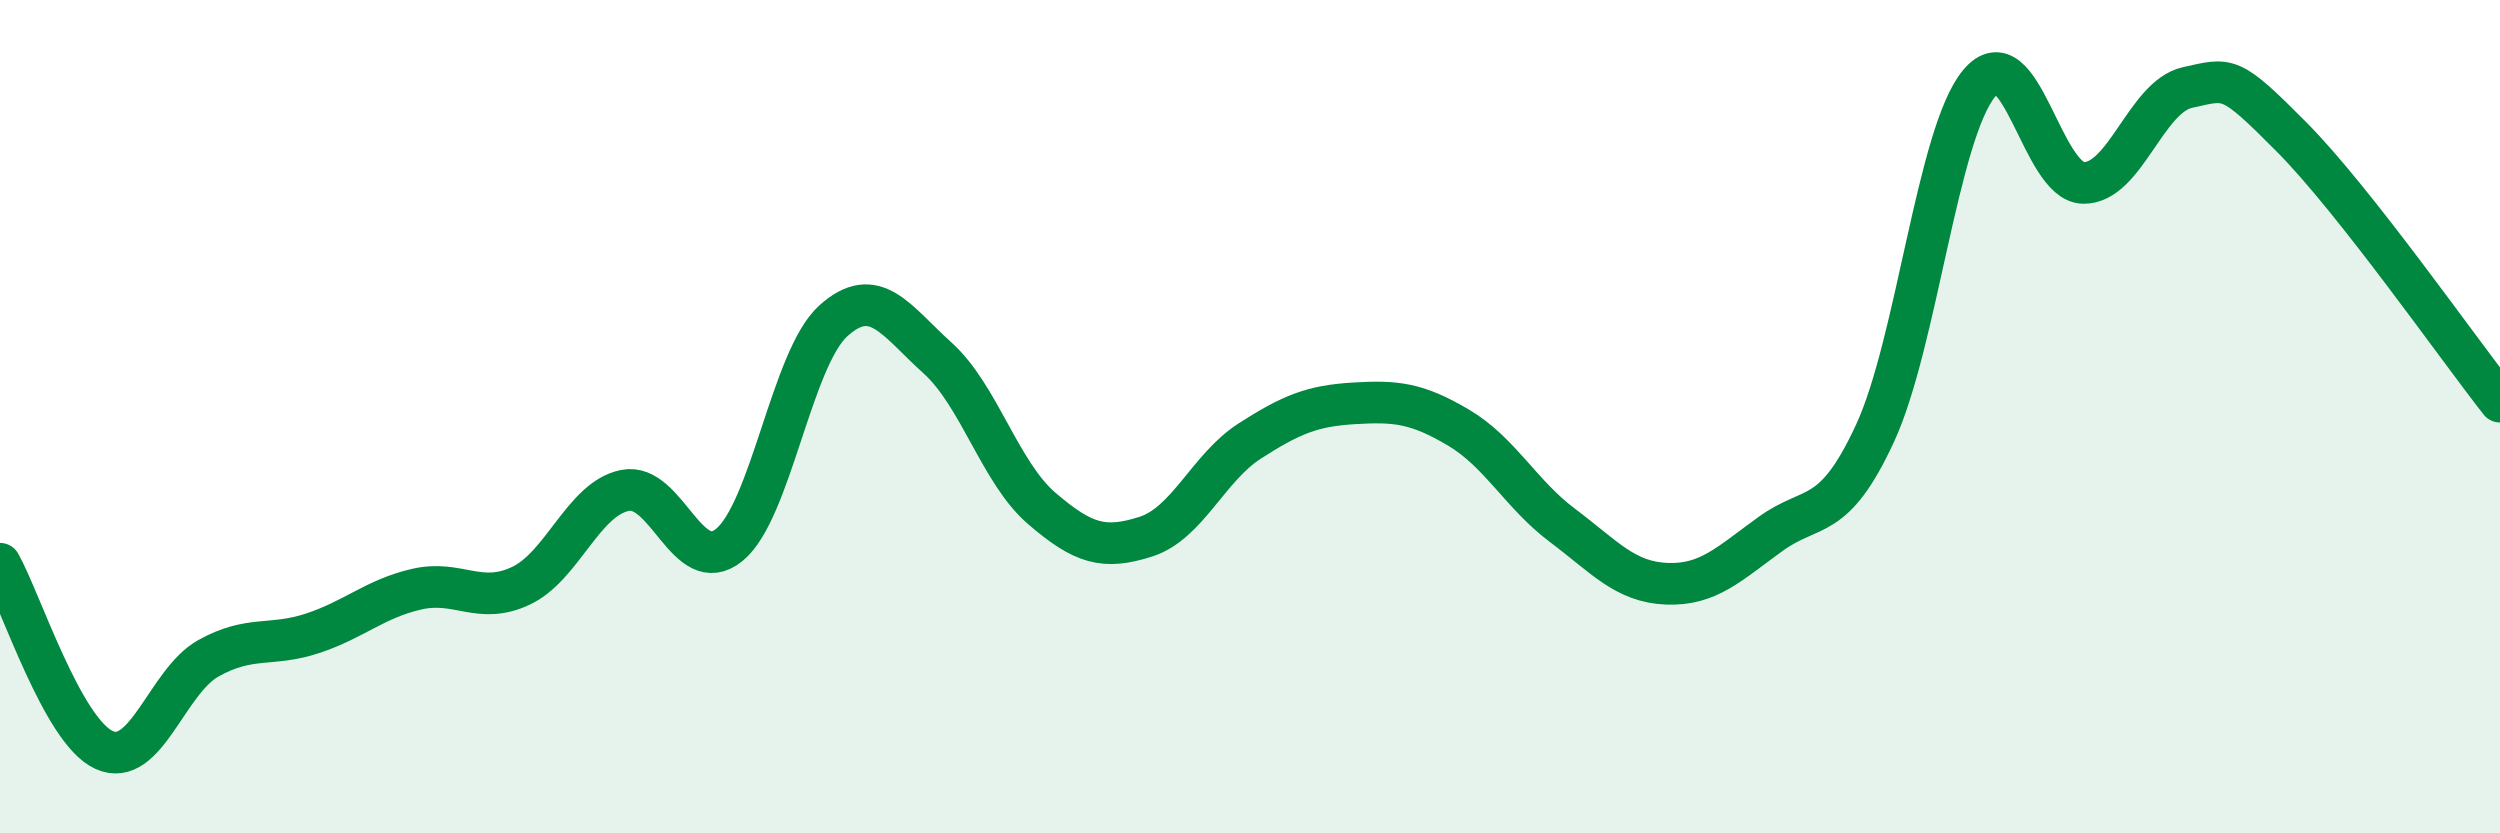
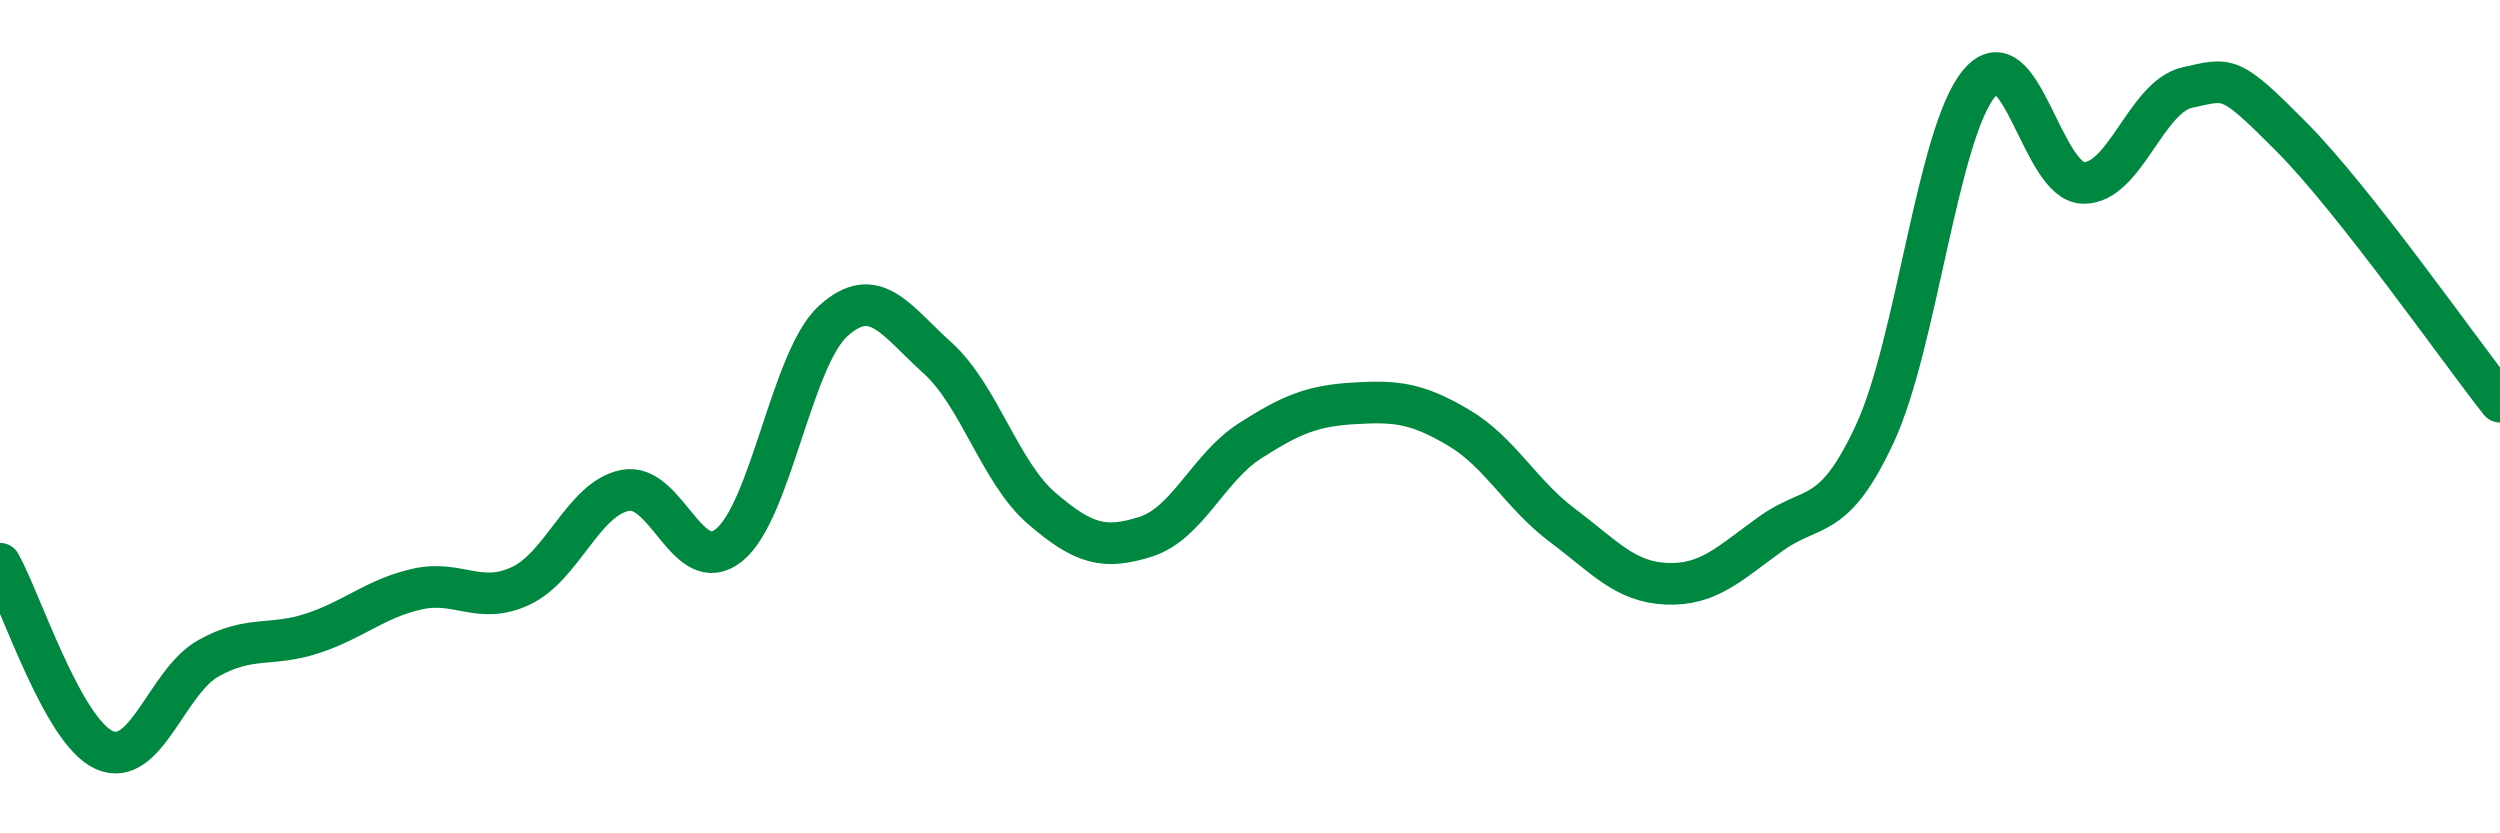
<svg xmlns="http://www.w3.org/2000/svg" width="60" height="20" viewBox="0 0 60 20">
-   <path d="M 0,13.53 C 0.5,14.42 1.5,17.55 2.5,18 C 3.5,18.45 4,16.36 5,15.8 C 6,15.24 6.5,15.53 7.5,15.2 C 8.5,14.87 9,14.37 10,14.14 C 11,13.91 11.5,14.53 12.5,14.06 C 13.5,13.59 14,11.97 15,11.77 C 16,11.57 16.5,13.89 17.5,13.08 C 18.5,12.27 19,8.6 20,7.7 C 21,6.8 21.5,7.69 22.5,8.59 C 23.5,9.49 24,11.34 25,12.2 C 26,13.06 26.5,13.2 27.5,12.88 C 28.5,12.56 29,11.22 30,10.58 C 31,9.94 31.5,9.74 32.5,9.68 C 33.5,9.62 34,9.67 35,10.26 C 36,10.85 36.5,11.86 37.5,12.61 C 38.5,13.36 39,13.97 40,14.01 C 41,14.05 41.5,13.53 42.5,12.81 C 43.5,12.09 44,12.56 45,10.4 C 46,8.24 46.5,3.2 47.5,2 C 48.5,0.8 49,4.37 50,4.39 C 51,4.41 51.5,2.32 52.5,2.1 C 53.5,1.88 53.5,1.78 55,3.29 C 56.5,4.8 59,8.37 60,9.64L60 20L0 20Z" fill="#008740" opacity="0.1" stroke-linecap="round" stroke-linejoin="round" />
  <path d="M 0,13.53 C 0.5,14.42 1.5,17.55 2.5,18 C 3.5,18.45 4,16.36 5,15.8 C 6,15.24 6.5,15.53 7.5,15.2 C 8.5,14.87 9,14.37 10,14.14 C 11,13.91 11.5,14.53 12.5,14.06 C 13.5,13.59 14,11.97 15,11.77 C 16,11.57 16.5,13.89 17.5,13.08 C 18.5,12.27 19,8.6 20,7.7 C 21,6.8 21.5,7.69 22.5,8.59 C 23.5,9.49 24,11.34 25,12.2 C 26,13.06 26.5,13.2 27.5,12.88 C 28.5,12.56 29,11.22 30,10.58 C 31,9.94 31.5,9.74 32.5,9.68 C 33.5,9.62 34,9.67 35,10.26 C 36,10.85 36.5,11.86 37.5,12.61 C 38.5,13.36 39,13.97 40,14.01 C 41,14.05 41.5,13.53 42.5,12.81 C 43.5,12.09 44,12.56 45,10.4 C 46,8.24 46.5,3.2 47.5,2 C 48.5,0.8 49,4.37 50,4.39 C 51,4.41 51.5,2.32 52.5,2.1 C 53.5,1.88 53.5,1.78 55,3.29 C 56.5,4.8 59,8.37 60,9.64" stroke="#008740" stroke-width="1" fill="none" stroke-linecap="round" stroke-linejoin="round" />
</svg>